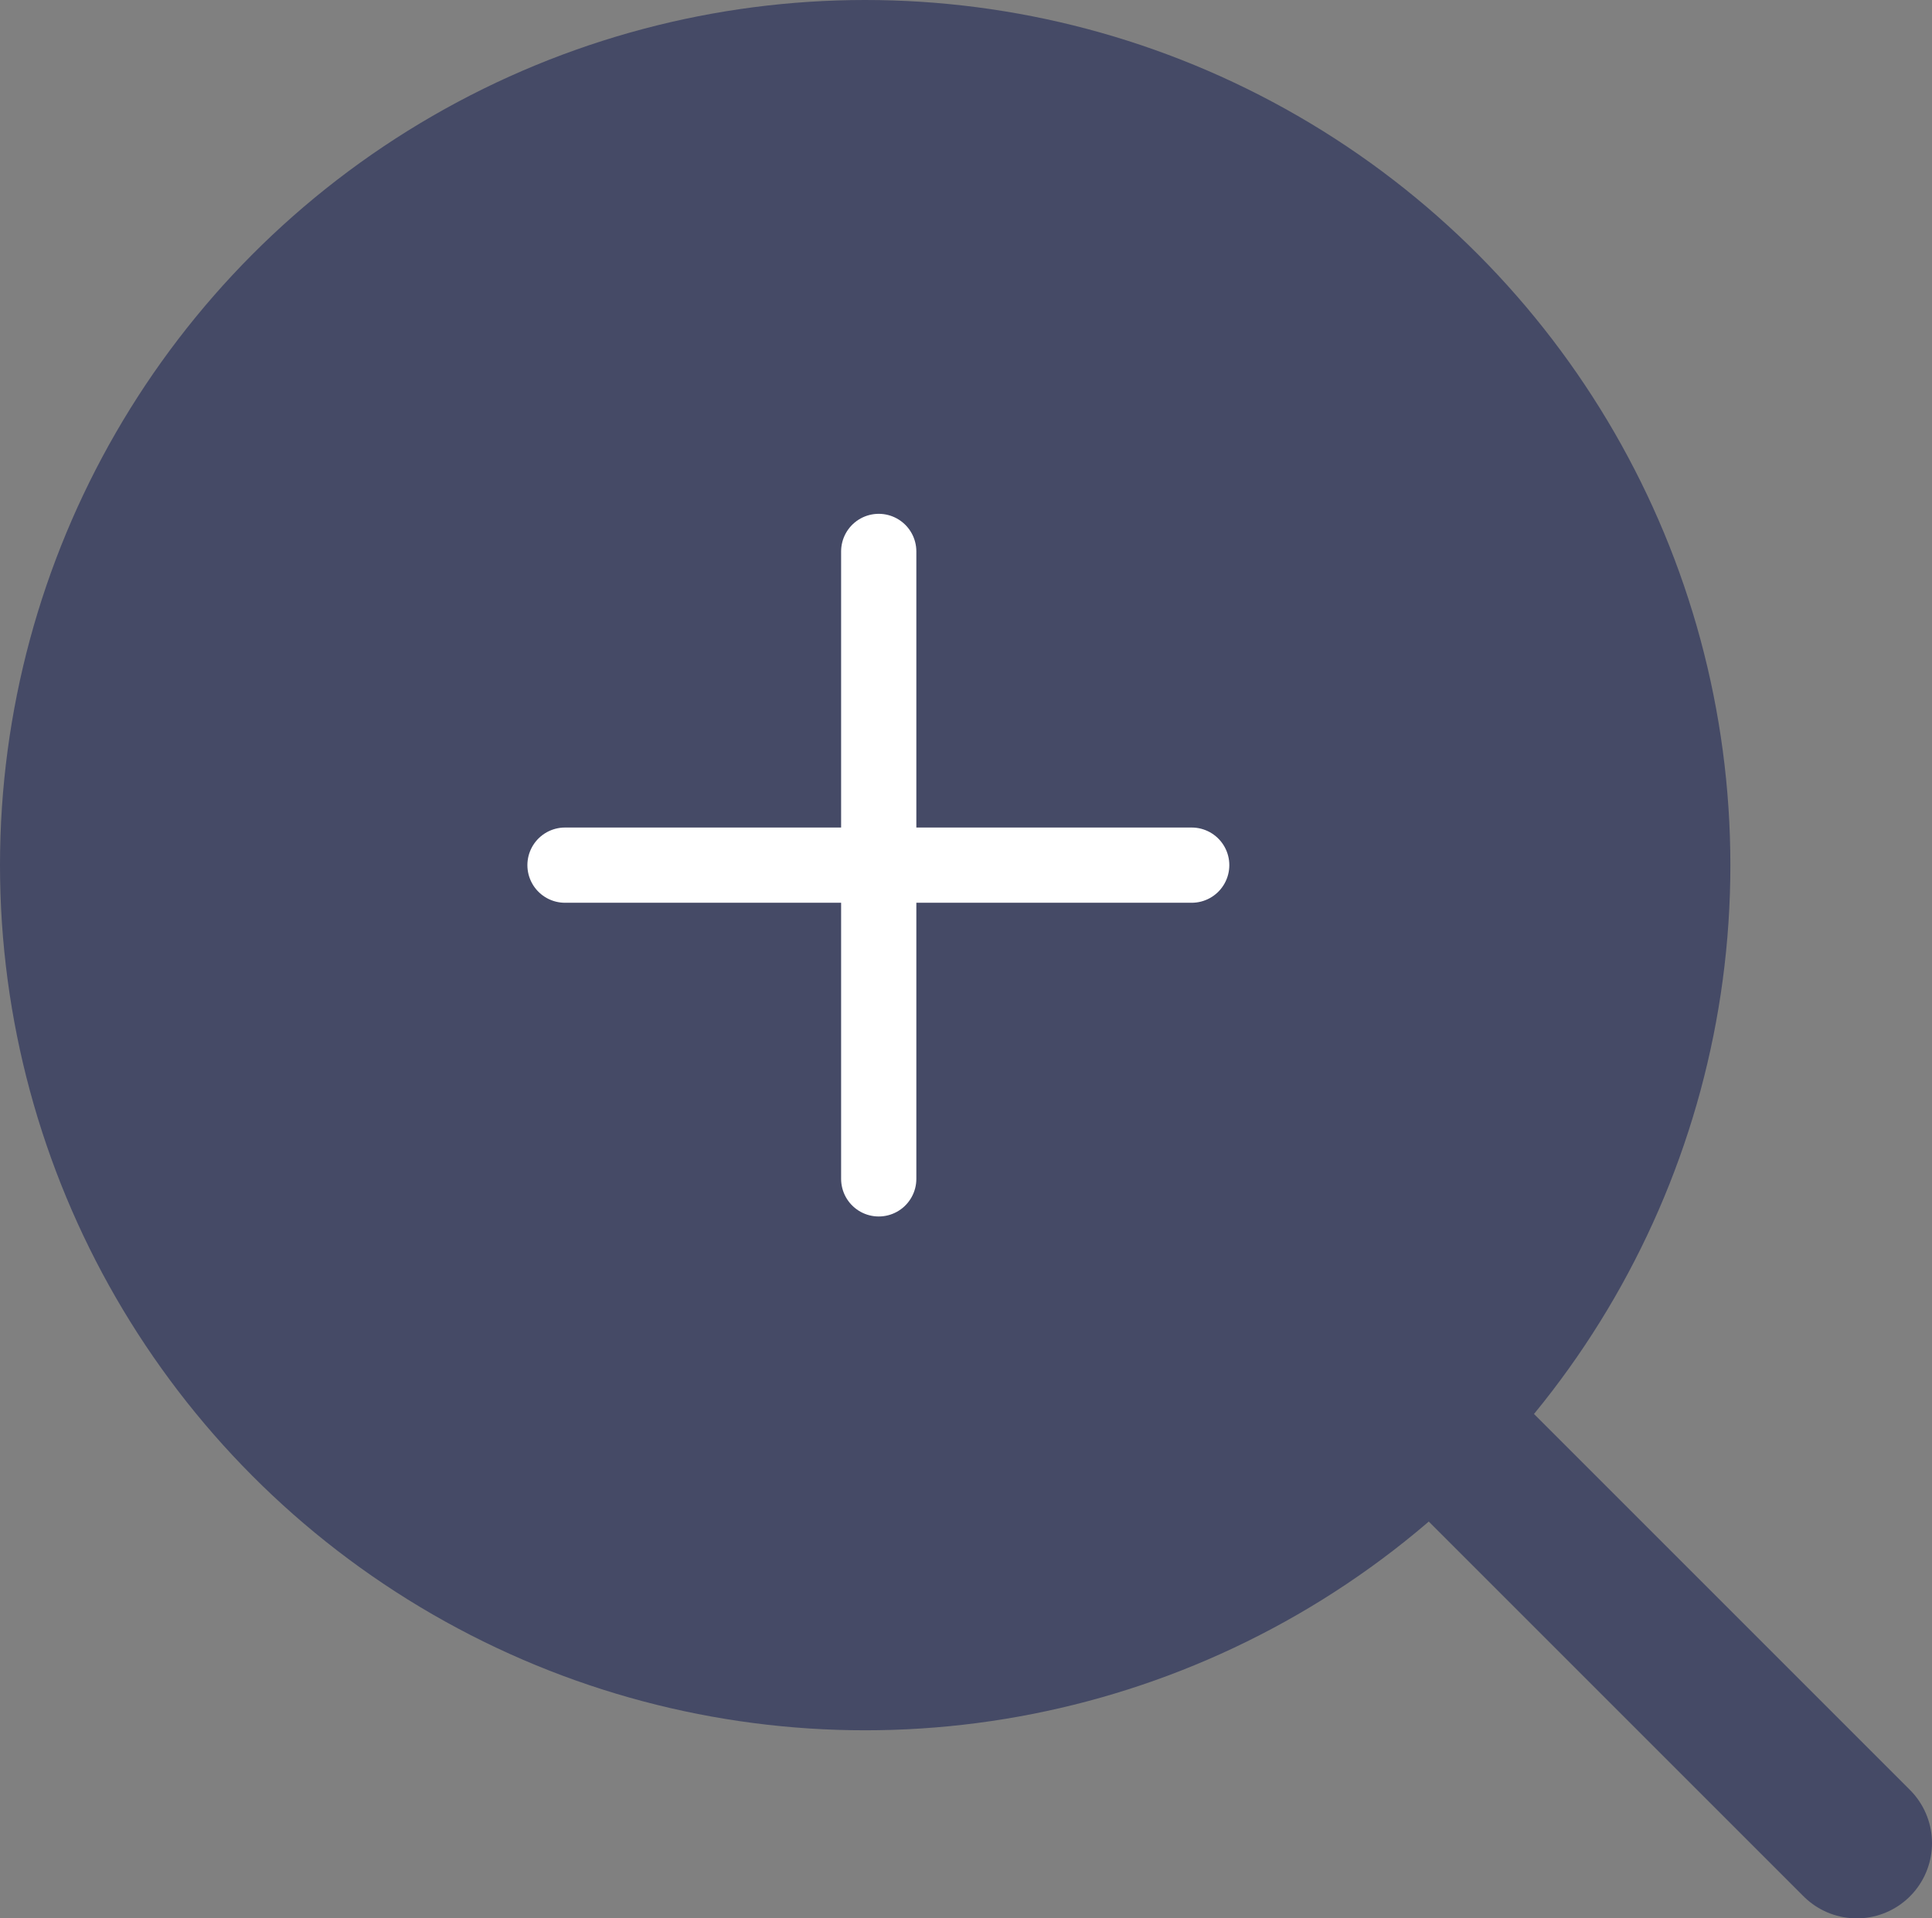
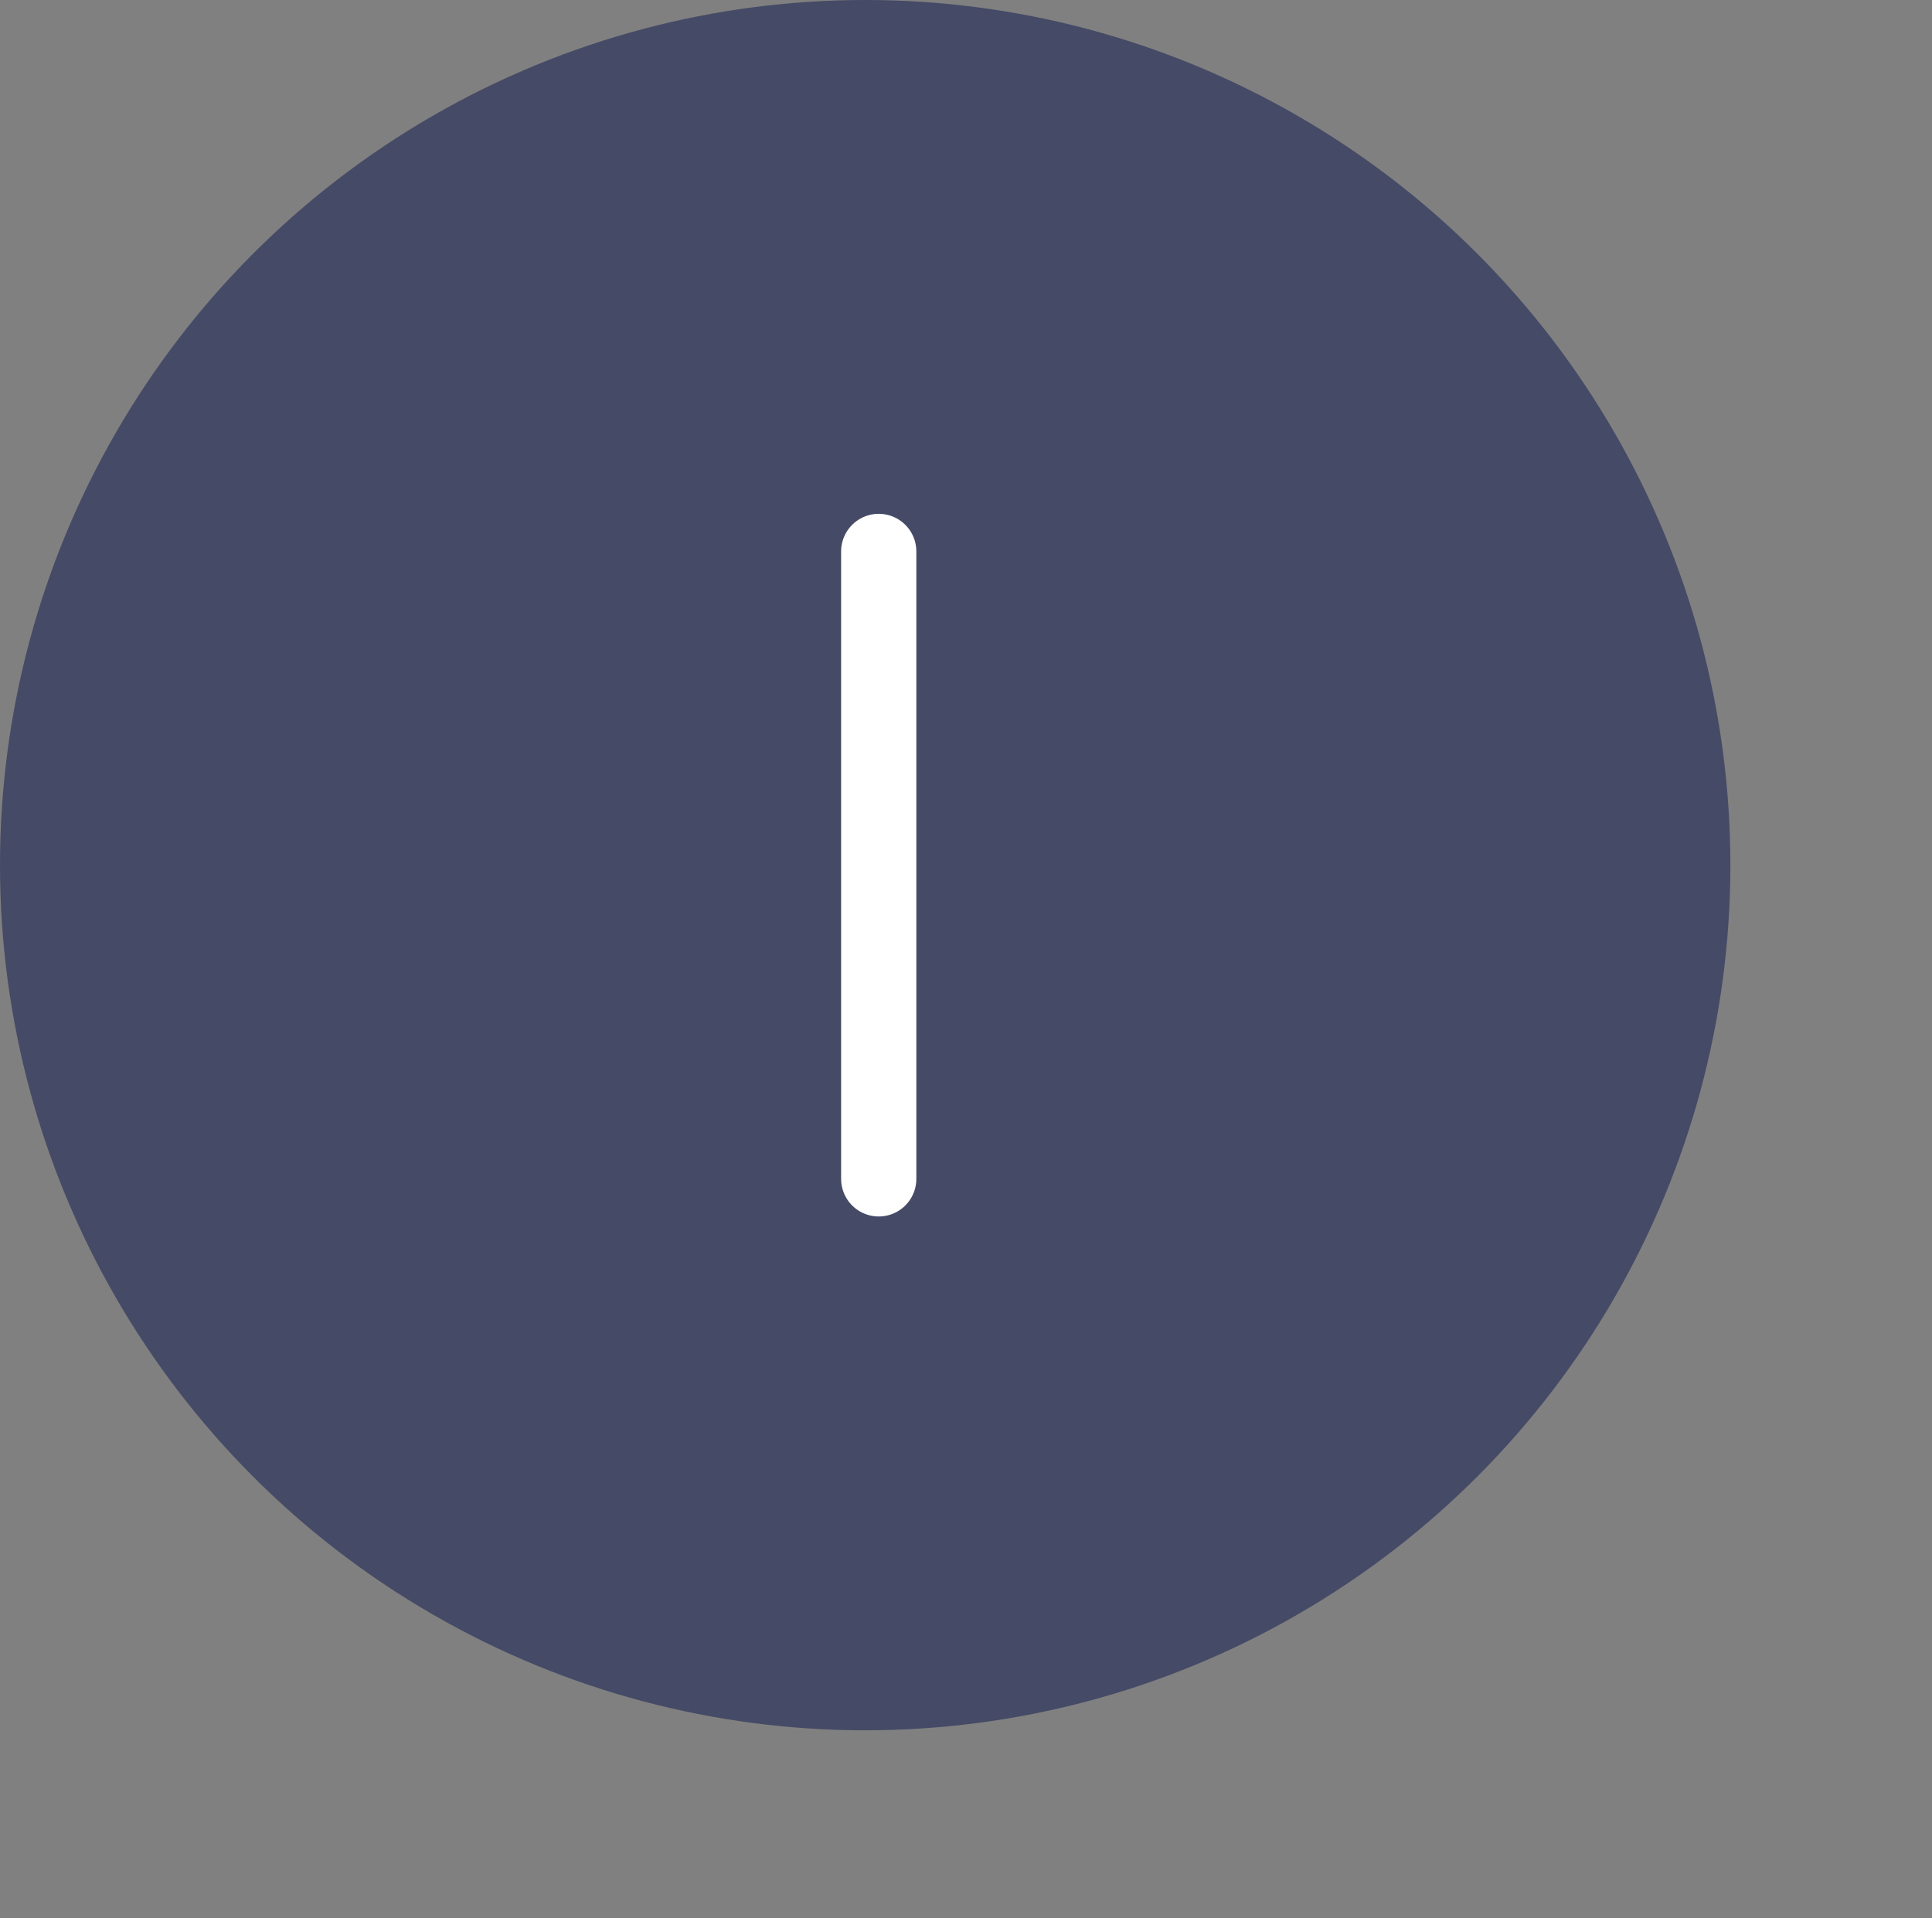
<svg xmlns="http://www.w3.org/2000/svg" id="_レイヤー_2" viewBox="0 0 25.68 25.5">
  <rect x="0" y="0" width="25.68" height="25.5" fill="#808080" stroke="none" />
  <defs>
    <style>.cls-1{stroke:#fff;}.cls-1,.cls-2{fill:none;stroke-linecap:round;stroke-linejoin:round;}.cls-3{fill:#454a66;}.cls-2{stroke:#454a66;stroke-width:2px;}</style>
  </defs>
  <g id="contents">
    <g>
      <circle class="cls-3" cx="11.5" cy="11.5" r="11.5" />
      <g id="_レイヤー_2-2">
        <g id="icon_data">
-           <line class="cls-2" x1="24.68" y1="24.5" x2="17.93" y2="17.75" />
-           <line class="cls-1" x1="7.51" y1="11.5" x2="15.84" y2="11.5" />
          <line class="cls-1" x1="11.68" y1="7.33" x2="11.68" y2="15.67" />
        </g>
      </g>
    </g>
  </g>
</svg>